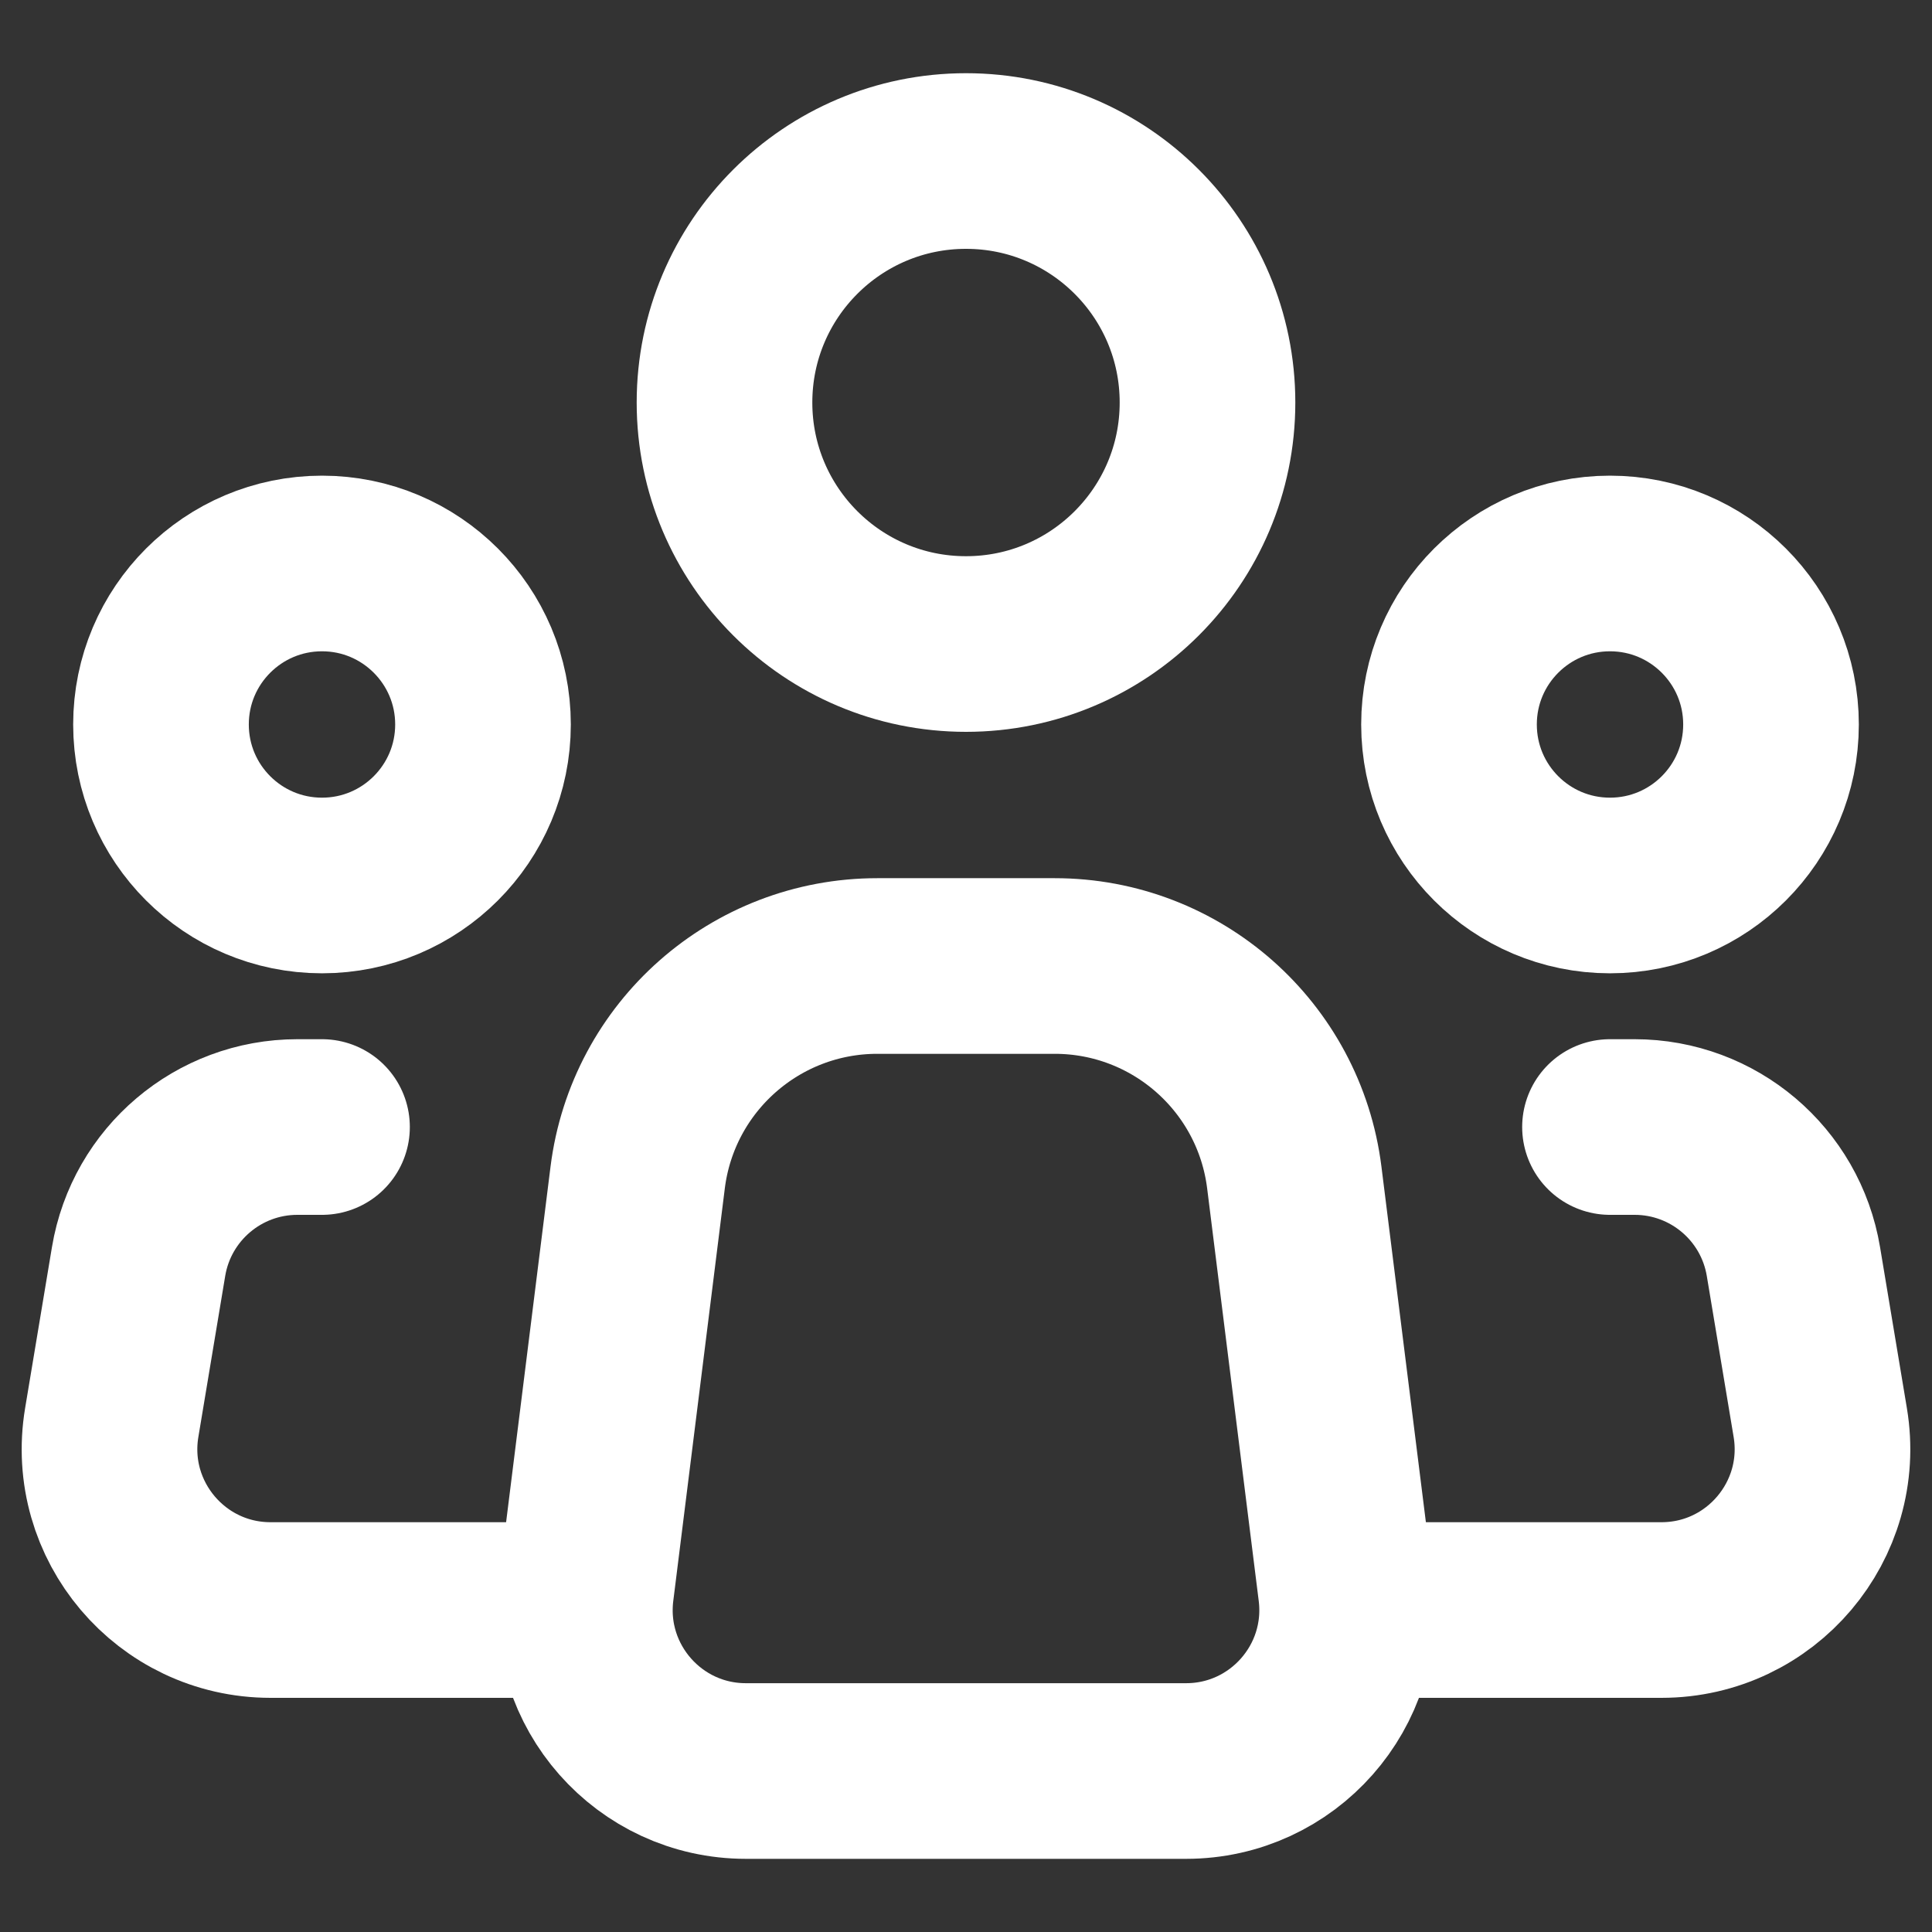
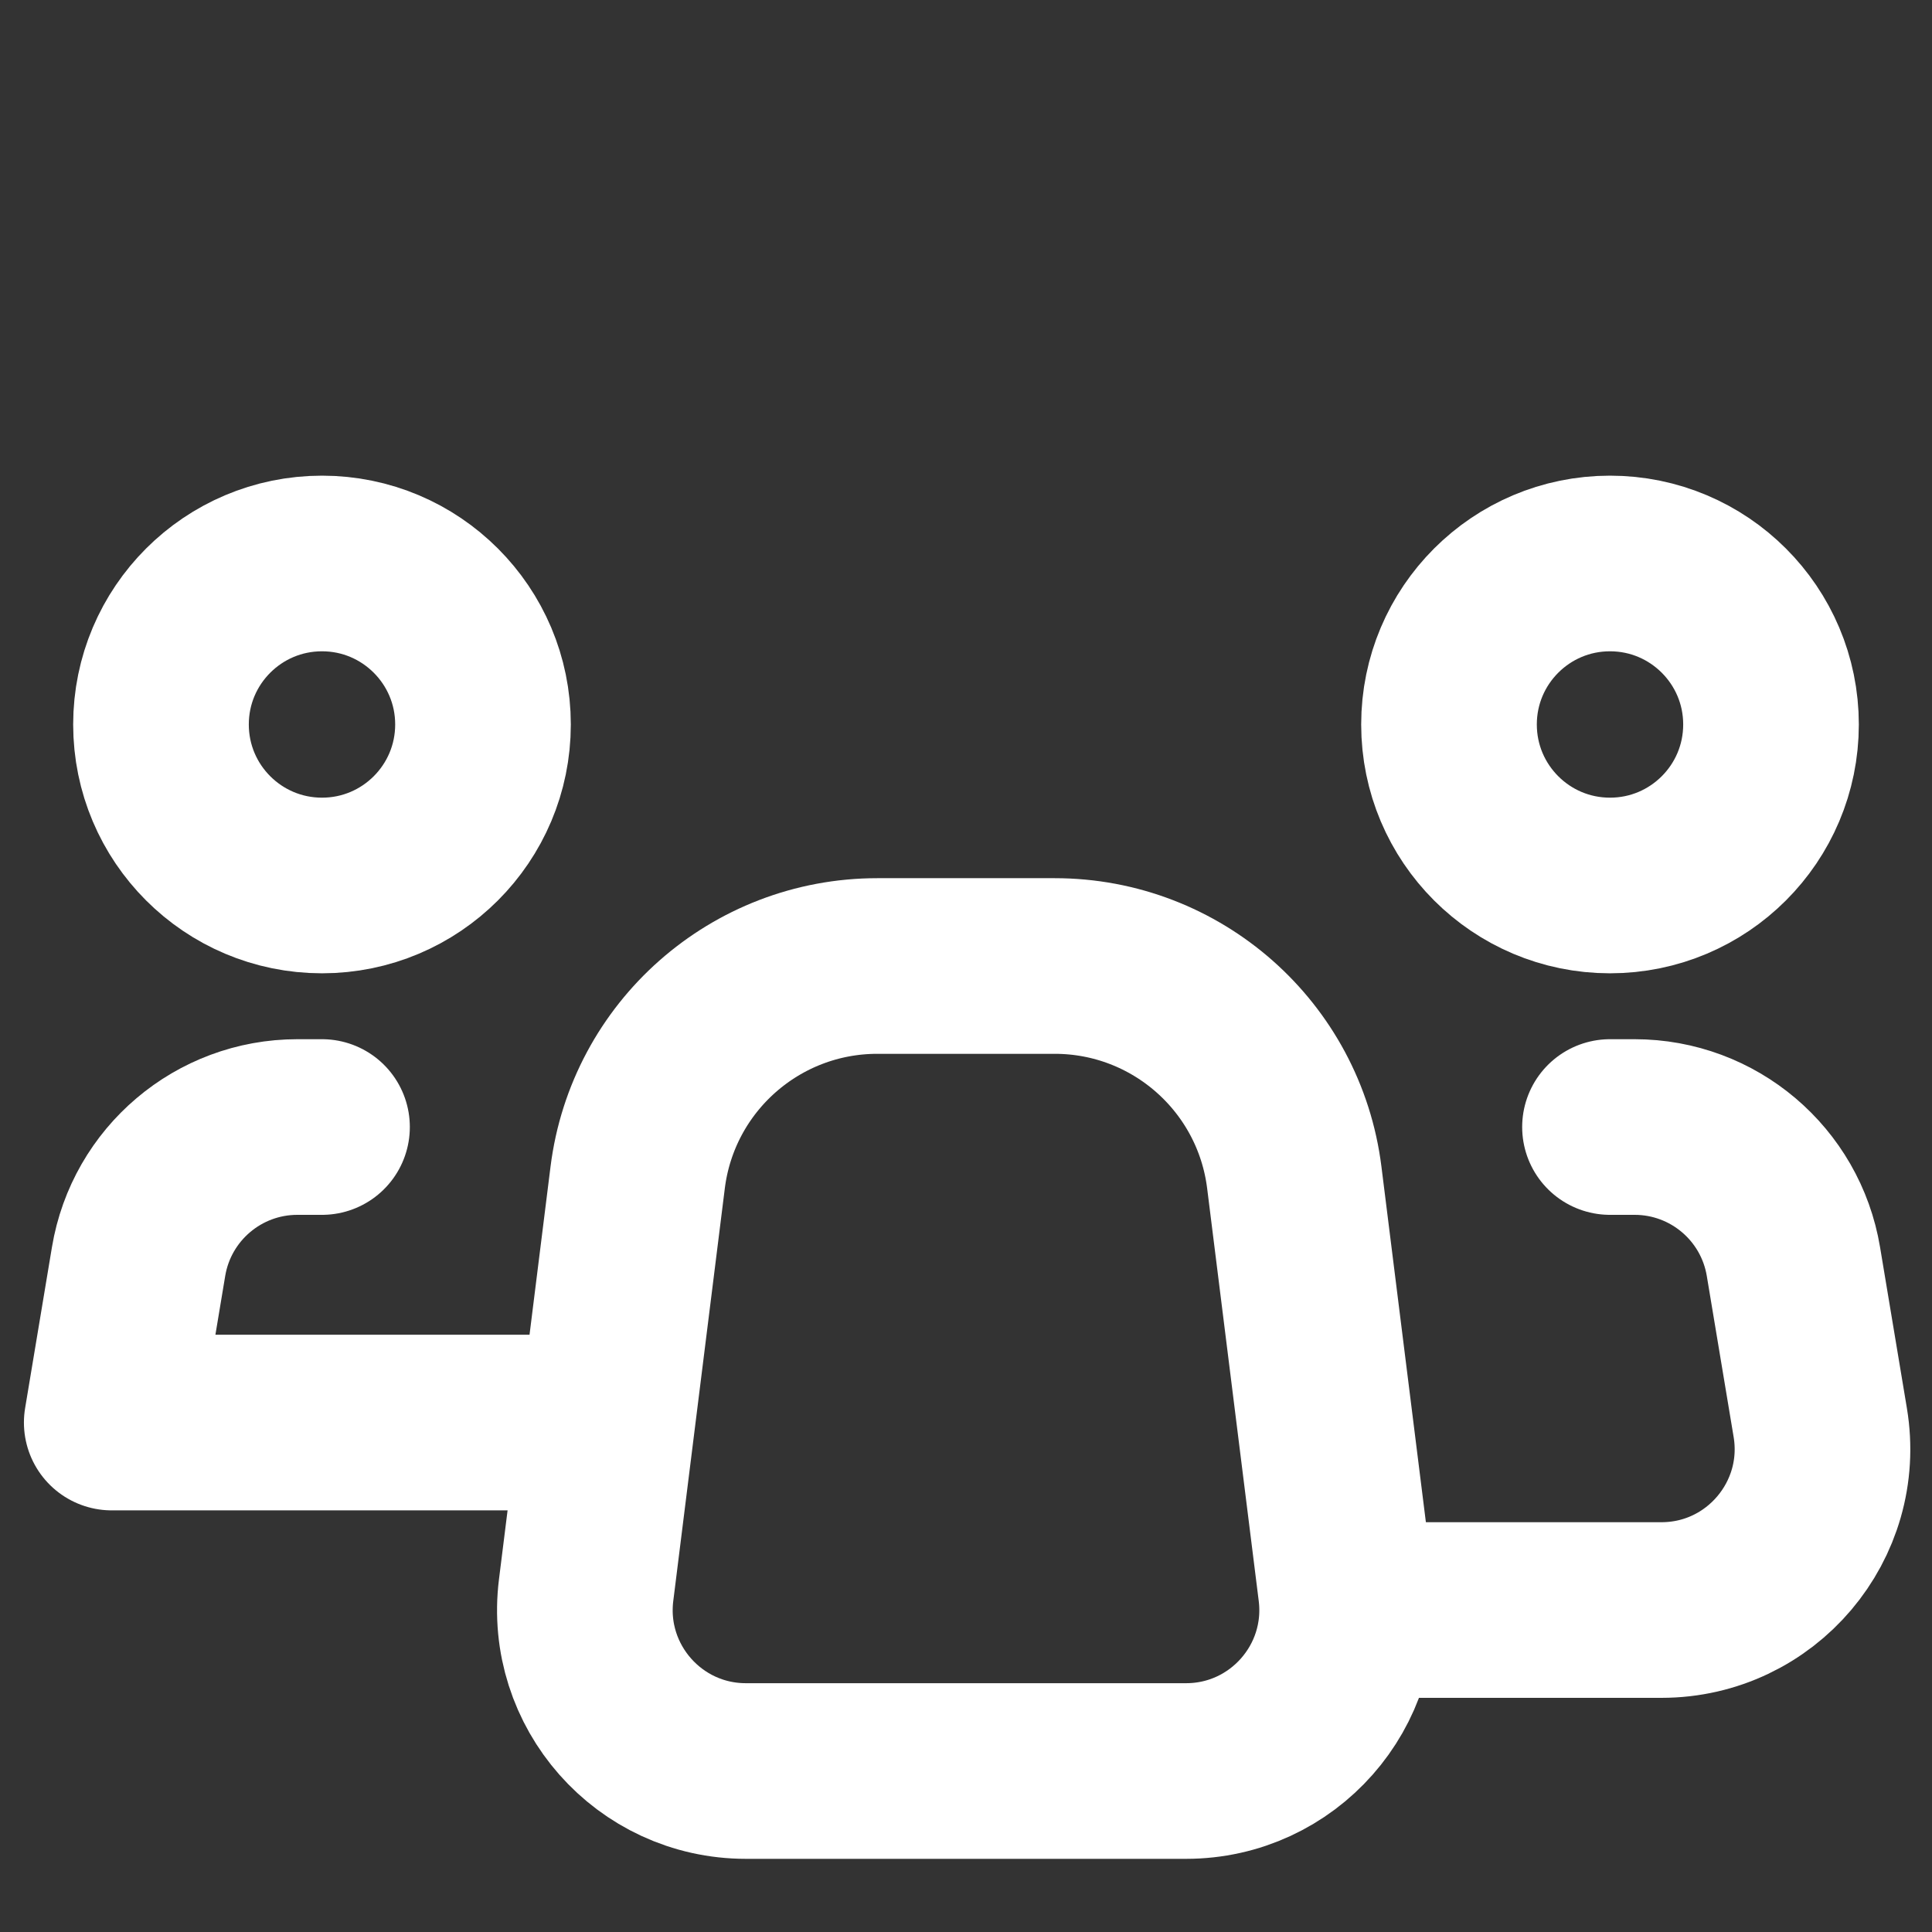
<svg xmlns="http://www.w3.org/2000/svg" width="55" height="55" viewBox="0 0 55 55" fill="none">
  <rect x="0" y="0" width="55" height="55" fill="#333333" stroke="none" />
  <path d="M38.314 45.265L36.846 33.522C36.416 30.082 33.492 27.5 30.025 27.5H27.5H24.975C21.508 27.5 18.584 30.082 18.153 33.522L16.686 45.265C16.344 48 18.477 50.417 21.233 50.417H27.5H33.766C36.523 50.417 38.656 48 38.314 45.265Z" stroke="white" stroke-width="5" stroke-linecap="round" stroke-linejoin="round" />
-   <path d="M27.5 18.334C31.297 18.334 34.375 15.256 34.375 11.459C34.375 7.662 31.297 4.584 27.5 4.584C23.703 4.584 20.625 7.662 20.625 11.459C20.625 15.256 23.703 18.334 27.5 18.334Z" stroke="white" stroke-width="5" />
  <path d="M9.167 25.208C11.698 25.208 13.75 23.156 13.75 20.624C13.75 18.093 11.698 16.041 9.167 16.041C6.635 16.041 4.583 18.093 4.583 20.624C4.583 23.156 6.635 25.208 9.167 25.208Z" stroke="white" stroke-width="5" />
  <path d="M45.833 25.208C48.365 25.208 50.417 23.156 50.417 20.624C50.417 18.093 48.365 16.041 45.833 16.041C43.302 16.041 41.25 18.093 41.25 20.624C41.25 23.156 43.302 25.208 45.833 25.208Z" stroke="white" stroke-width="5" />
-   <path d="M9.167 32.084H8.466C6.225 32.084 4.313 33.704 3.945 35.914L3.181 40.497C2.715 43.291 4.87 45.834 7.702 45.834H16.042" stroke="white" stroke-width="5" stroke-linecap="round" stroke-linejoin="round" />
+   <path d="M9.167 32.084H8.466C6.225 32.084 4.313 33.704 3.945 35.914L3.181 40.497H16.042" stroke="white" stroke-width="5" stroke-linecap="round" stroke-linejoin="round" />
  <path d="M45.833 32.084H46.534C48.775 32.084 50.687 33.704 51.055 35.914L51.819 40.497C52.284 43.291 50.13 45.834 47.298 45.834C44.636 45.834 41.468 45.834 38.958 45.834" stroke="white" stroke-width="5" stroke-linecap="round" stroke-linejoin="round" />
</svg>